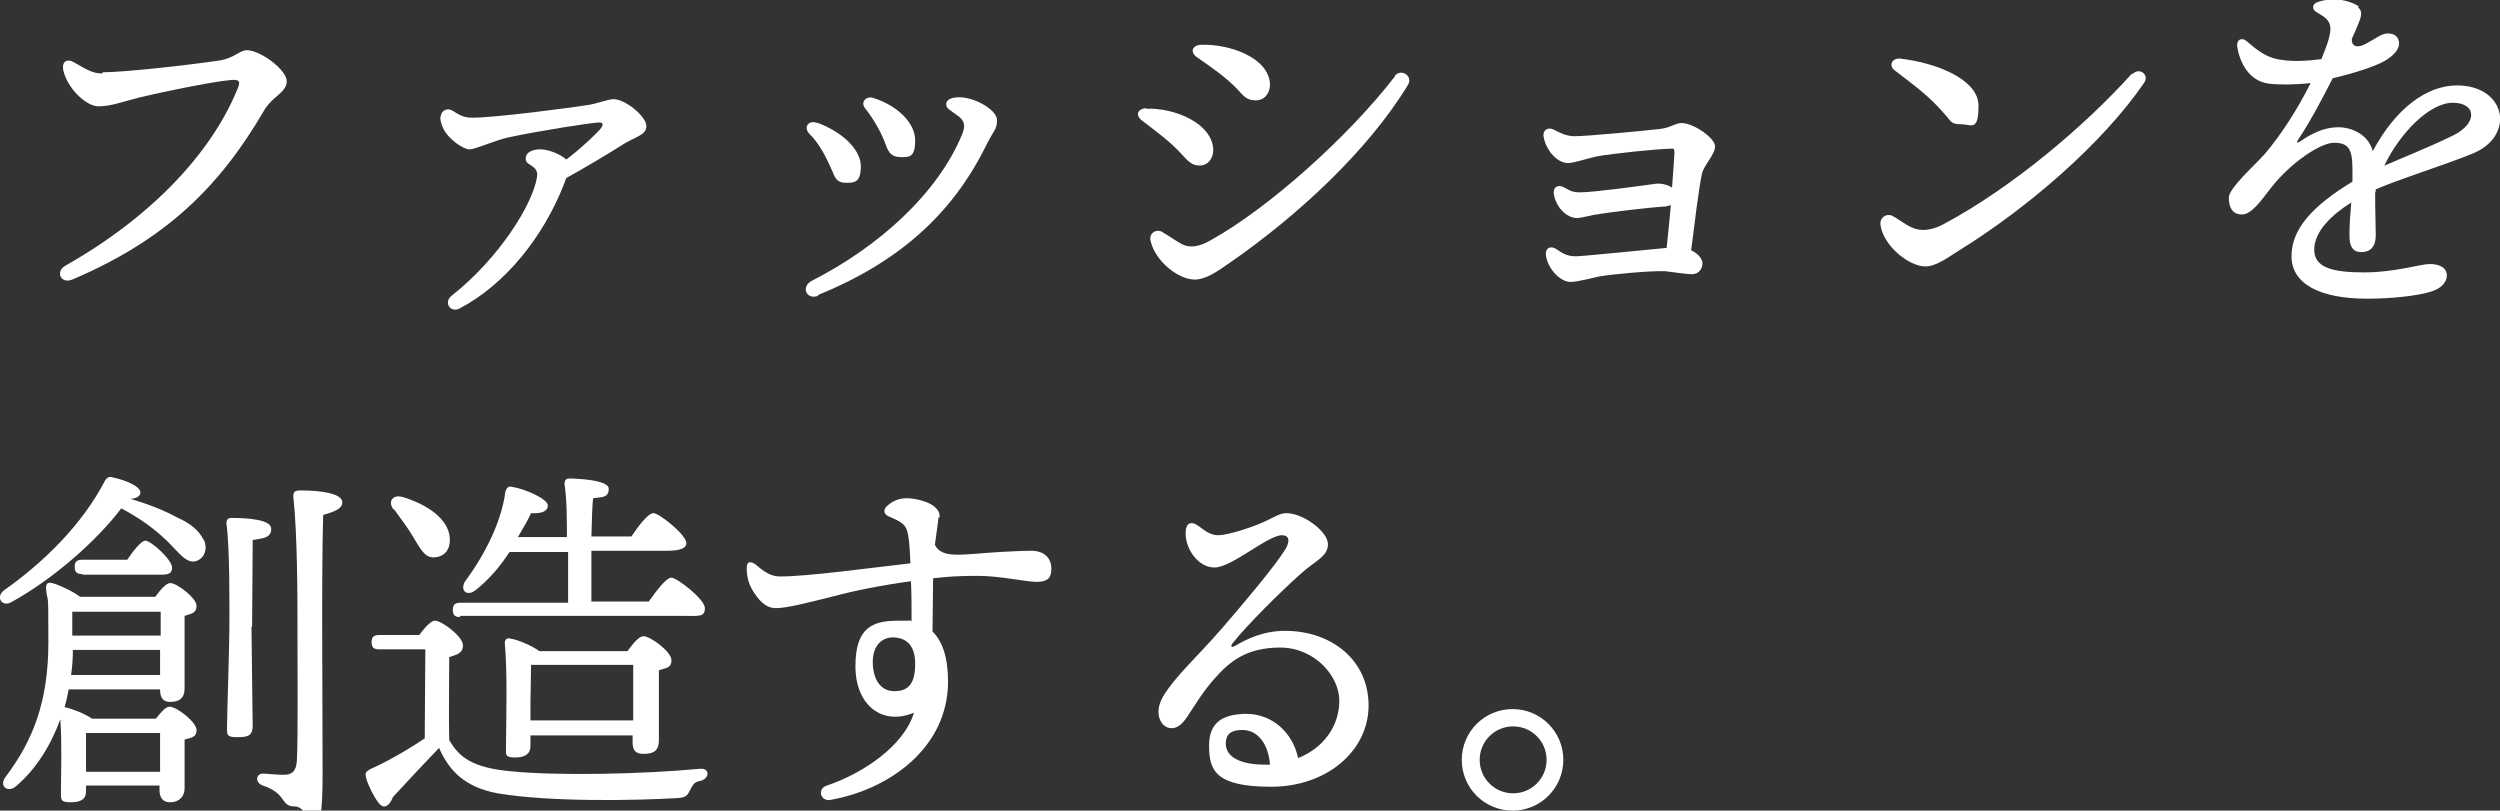
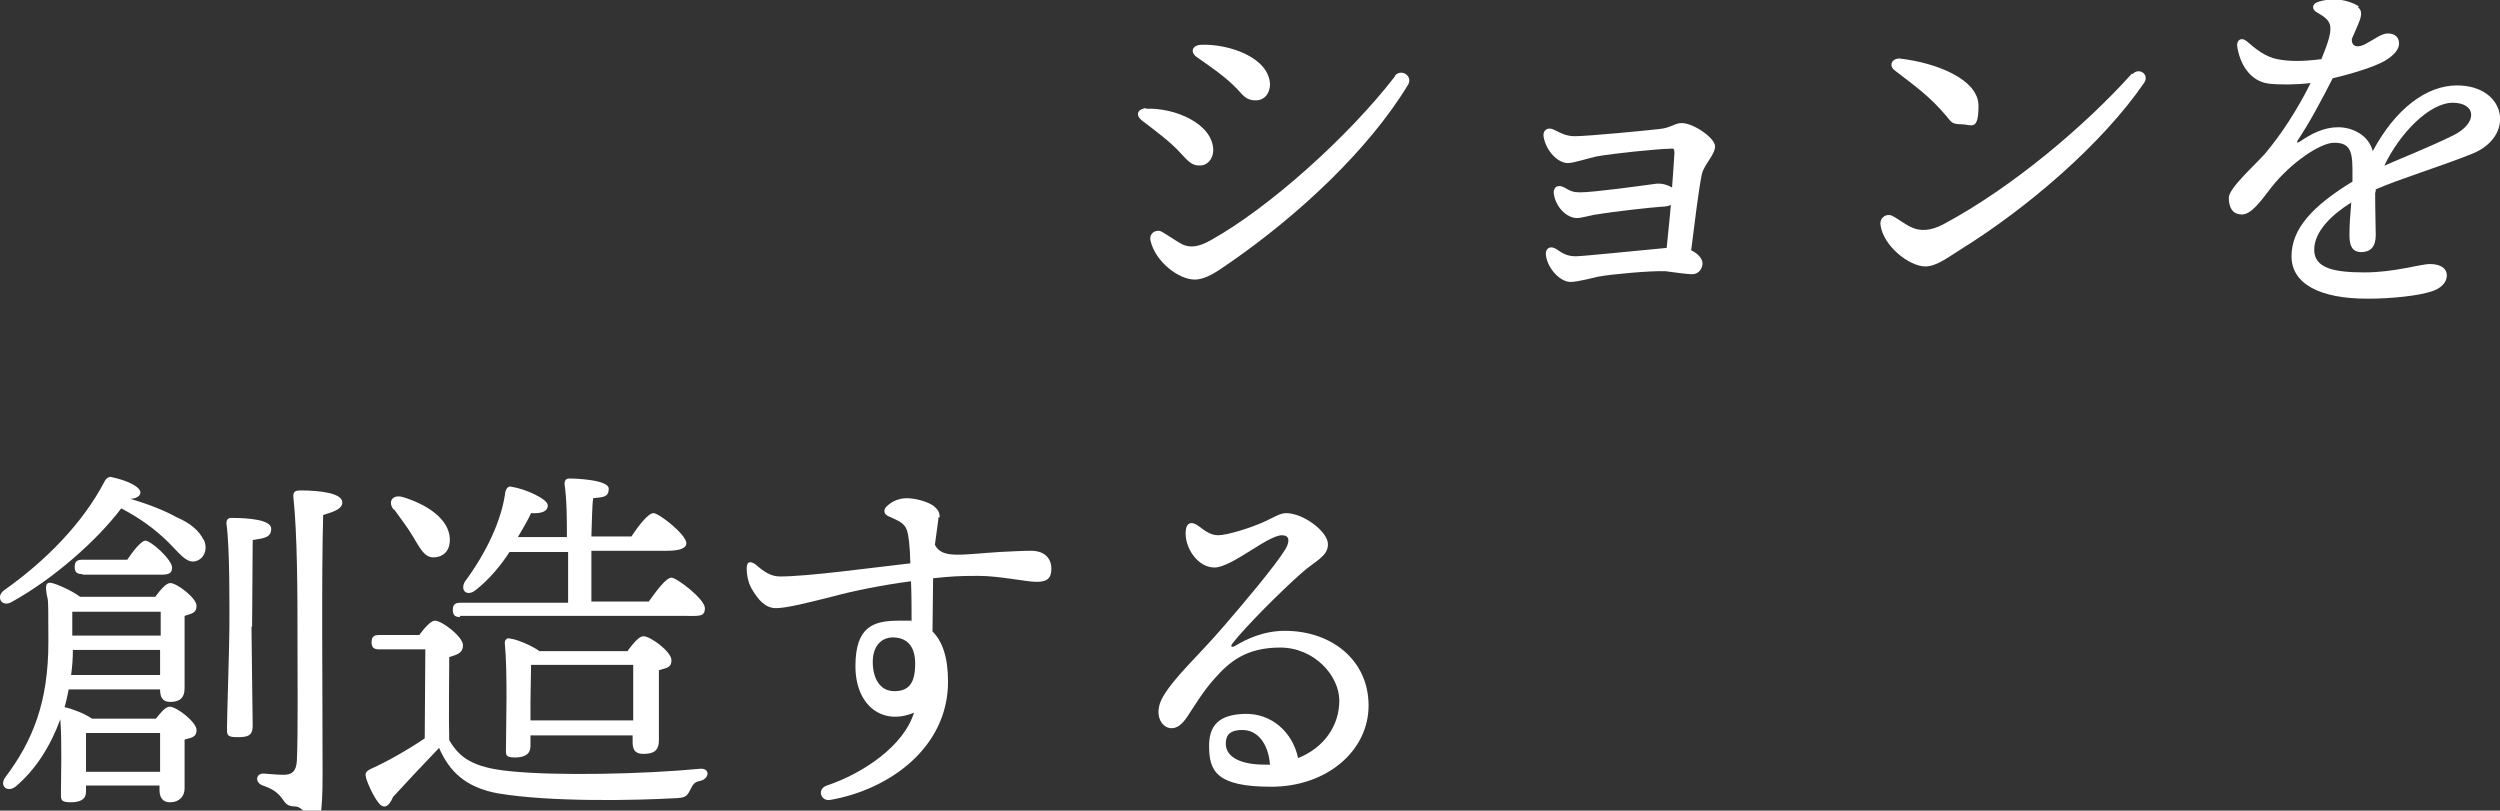
<svg xmlns="http://www.w3.org/2000/svg" id="_レイヤー_1" data-name="レイヤー 1" version="1.1" viewBox="0 0 418.5 135.7">
  <rect x="0" y="0" width="418.5" height="135.7" fill="#333333" stroke="none" />
  <defs>
    <style>
      .cls-1 {
        fill: #fff;
        stroke-width: 0px;
      }
    </style>
  </defs>
-   <path class="cls-1" d="M17.2,12.1c3.6,0,14.4-1.2,19.7-2,2.3-.4,3.3-1.7,4.4-1.7,2.3,0,6.7,3.3,6.7,5.2s-2.4,2.5-3.8,4.9c-7.5,12.9-16.6,21.7-32.1,28.3-2,.8-2.8-1.4-1.2-2.3,14.5-8.2,24.5-18.9,28.9-29.7.6-1.4,0-1.5-1.2-1.4-3.3.3-11.9,2.1-15.2,2.9-2.8.7-4.8,1.5-6.9,1.5s-5.2-3-5.9-6c-.3-1.5.6-2.1,1.9-1.3,1.8,1,2.9,1.8,4.6,1.8h0Z" />
-   <path class="cls-1" d="M73.8,19.5c0-1,1.1-1.5,1.9-1,1.3.8,1.9,1.2,3.4,1.2,3.9,0,16.7-1.7,19.2-2.1,1.5-.2,3.5-1,4.4-1,2,0,5.5,2.9,5.5,4.5s-2,1.8-4.1,3.2c-2.2,1.4-6.4,3.9-9.3,5.5-.1.2-.2.5-.3.8-3.6,9.3-10.1,17.1-17.5,21h0c-1.6.9-2.8-1-1.4-2.1,7.9-6.2,13.6-15.3,14.3-19.9.3-2-1.9-1.8-1.9-3s1.2-1.6,2.5-1.6,3.3.8,4.3,1.7c2.5-1.9,4.7-4,5.6-5,.7-.8.6-1.2-.1-1.2-1.1,0-10.1,1.4-15.2,2.5-2.3.5-5.5,2-6.5,2s-3.4-1.6-4.3-3.3c-.4-.8-.6-1.4-.6-2.2h0Z" />
-   <path class="cls-1" d="M136.7,20.5c4.4,1.6,7.4,4.6,7.4,7.3s-1,2.8-2.4,2.8-1.8-.5-2.3-1.8c-1.1-2.5-2.2-4.7-3.9-6.4-1.1-1.1-.1-2.4,1.3-1.8ZM137,49.5c-2,.8-3-1.5-1.1-2.5,11.2-5.7,21.1-14.6,25.2-24.6.5-1.3.4-2.1-.6-2.9-1.6-1.2-2.1-1.3-2.1-2.1s1.1-1.2,2.6-1.1c2.6.2,5.9,2.2,5.9,3.8s-.5,1.6-1.8,4.2c-5.7,11.6-14.7,19.6-28.2,25.1h0ZM144.8,18.1c-.8-1,.2-2.1,1.4-1.7,4.1,1.3,7,4.2,7,7.1s-1,2.8-2.4,2.8-2-.6-2.5-2c-.7-2-2-4.3-3.5-6.2h0Z" />
  <path class="cls-1" d="M191.8,18.2c4.9-.2,11.2,2.5,11.3,6.9,0,1.5-1,2.7-2.4,2.6-1.2,0-1.9-.8-3-2-1.8-2-4.3-3.8-6.5-5.5-1.2-.9-.8-2,.7-2.1ZM233.5,12.7c1-1.3,3.1,0,2.2,1.5-6.6,10.9-18.4,21.9-30,29.9-2,1.4-3.9,2.7-5.7,2.7-2.7,0-6.6-3-7.4-6.5-.3-1.3,1-2,1.9-1.5,1.2.7,2.3,1.5,3.4,2.1,1.3.6,2.7.5,4.8-.7,9.7-5.4,23-17.3,30.8-27.4h0ZM200.4,9.6c-1.2-.8-.9-2,.6-2.1,4.7-.2,11.4,2.1,11.6,6.6,0,1.5-.9,2.7-2.4,2.7s-2-.7-3.1-1.9c-1.9-2-4.4-3.7-6.7-5.3h0Z" />
  <path class="cls-1" d="M263.6,22.8c2.2,0,11.5-.9,14.2-1.2,1.9-.2,2.6-1,3.7-1,2,0,5.6,2.5,5.6,3.9s-1.8,3-2.2,4.6c-.5,2.3-1.3,8.8-1.8,12.8,1.1.5,1.9,1.4,1.9,2.2s-.6,1.8-1.7,1.8-3.6-.4-4.5-.5c-2.5-.1-9,.5-11.2.9-.5.1-3.5.9-4.7.9-1.7,0-3.8-2.2-4.1-4.4-.2-1.3.8-1.8,1.9-1h0c1.1.8,1.9,1.1,3.1,1.1s10.8-1,15.2-1.4c.2-2.2.5-4.7.7-7.2-.4.2-.9.3-1.5.3-1.6.1-8,.8-10.9,1.3-.5,0-2.5.6-3.3.6h0,0c-1.8,0-3.6-1.9-3.9-4.1-.1-1.1.7-1.6,1.8-1,1,.6,1.5.8,2.6.8,2.3,0,10.2-1.1,12.4-1.4,1.1-.2,2.2.1,3,.6.2-2.3.3-4.4.4-5.8,0-.7-.1-.8-.8-.7-1.7,0-9.7.8-12.3,1.3-1,.2-3.8,1.1-4.7,1.1-1.8,0-3.7-2.1-4.1-4.4-.2-1.1.7-1.7,1.7-1.2,1.2.6,2.1,1.1,3.5,1.1Z" />
  <path class="cls-1" d="M357,12.4c1.1-1.2,2.9.1,1.9,1.5-7,10.2-19.5,20.9-30.6,27.8-2.1,1.3-4.1,2.9-6,2.9-2.7,0-7-3.4-7.5-6.9-.2-1.3,1-2,1.9-1.6,1.2.6,2.2,1.5,3.4,2,1.3.6,3.1.6,5.3-.6,11.4-6.1,23.6-16.4,31.5-25.2h0ZM318,9.8c6.2.7,13.2,3.5,13.2,7.9s-1.2,3.1-2.9,3.1-1.7-.5-2.5-1.4c-2.8-3.3-5.1-4.9-8.6-7.6-1.1-.8-.5-2.1.9-2h0Z" />
  <path class="cls-1" d="M394.7,1.2c.7.5.7,1.3.2,2.5-.2.5-.6,1.5-1.2,2.8-.1,1.5,1.2,1.5,2.4.8,1.5-.8,2.6-1.7,3.6-1.7h0c1.3,0,1.9.7,1.9,1.7,0,1-.9,2-2.4,2.9-1.8,1-5.3,2.1-8.7,2.9-1.9,3.7-3.8,7.3-5.8,10.3-.3.5-.2.6.3.3,1.9-1.3,4-2.4,6.4-2.4s5.1,1.3,5.8,4c3.8-7.1,9-11,14.1-11,8.3,0,9.9,8.6,2.4,11.5-5.8,2.3-11.6,4-16,5.9,0,.2,0,.4-.1.6,0,2.8.1,5.9.1,7.1,0,1.9-.9,2.8-2.4,2.8s-2-1-2-2.8.1-3.1.3-5.5c-3.2,2-6.2,4.8-6.2,7.9s3.3,3.8,8.4,3.8,9.3-1.4,11-1.4,2.8.7,2.8,1.9-1,2.2-2.6,2.7c-2.2.7-6.5,1.2-10.7,1.2-8,0-12.7-2.5-12.7-7.1s3.5-8.4,10.2-12.5c0-.8,0-1.6,0-2.2,0-3.4-.8-4.3-3.1-4.3s-7.3,3.4-10.5,7.5c-1.7,2.2-3.3,4.5-4.9,4.5s-2.2-1.2-2.2-2.8,4.3-5.4,6-7.3c2.8-3.3,5.5-7.5,7.7-11.9-2.5.3-5.3.3-7,.1-3.2-.4-4.9-3.4-5.3-6.3-.1-1.1.8-1.5,1.6-.8,1.5,1.3,3.1,2.6,5.1,3,2,.4,4.3.4,7.4,0,2.3-5.6,1.9-6.3-.7-7.8-1-.5-.9-1.5.2-1.8.9-.3,1.8-.4,2.7-.4,1.4,0,3.1.5,4.1,1.2h0ZM399,27.8c2.9-1.3,7.3-3,11.6-5.1,4.3-2.1,3.9-5.5,0-5.5s-8.9,5.1-11.5,10.6Z" />
  <path class="cls-1" d="M34.1,90.3c.7,1.5.2,3.1-1.2,3.6-1.7.6-3-1.5-5-3.4-2-1.9-4.2-3.6-7.6-5.4-4,5.3-11.3,11.8-18.4,15.7-1.6.9-2.7-.9-1.2-2,6.8-4.8,13.1-11.1,16.8-18.2.3-.6.8-.9,1.3-.7,2.4.5,4.8,1.6,4.7,2.6,0,.5-.7,1-1.7,1,3.4,1,6,2.1,7.8,3.1,2.3,1,3.7,2.2,4.5,3.8ZM26.1,120.3c.8-1,1.6-2,2.3-2,1.2,0,4.5,2.6,4.5,3.9s-1,1.3-2,1.6c0,2.4,0,6.9,0,8.2s-.9,2.3-2.4,2.3-1.8-1.1-1.8-2.1v-.7h-12.3v1c0,1.3-.9,1.8-2.6,1.8s-1.6-.5-1.6-1.6c0-2.9.2-8-.1-12.3-1.6,4.4-4.1,8.4-7.4,11.2-1.4,1.2-2.9,0-1.8-1.5,4.6-6.1,7.2-12.6,7.2-22.6s-.1-5.8-.4-9c0-.7.2-1.1,1-.9.9.2,3.4,1.3,4.7,2.3h12.6c.8-1.1,1.8-2.3,2.5-2.3,1.1,0,4.4,2.5,4.4,3.8s-.9,1.3-2,1.7c0,3.2,0,10.4,0,12.1s-.9,2.3-2.4,2.3-1.7-1.1-1.7-2.1h0c0,0-15.3,0-15.3,0-.2,1-.4,2-.7,3h.1c1,.2,3.2,1,4.5,1.9h10.7ZM26.8,113v-4.2c0,0-14.6,0-14.6,0,0,1.4-.1,2.8-.3,4.2h14.9ZM12.1,102.4v4h14.8v-4h-14.8ZM13.8,96.1c-.8,0-1.3-.2-1.3-1.2s.5-1.2,1.3-1.2h7.5c1-1.5,2.3-3.1,3-3.2,1,0,4.5,3.2,4.5,4.5s-1,1.2-2.6,1.2h-12.4ZM26.8,129.2c0-2.1,0-4.8,0-6.5h-12.4c0,1.1,0,3.7,0,4.7v1.8h12.4ZM42.1,104.9c0,2.6.2,14.8.2,16.6s-1,1.9-2.7,1.9-1.6-.5-1.6-1.6c0-1.9.4-13.8.4-16.7s.1-13.4-.5-17.5c0-.5.2-.9.8-.9,2.9,0,6.7.3,6.7,1.8s-1.2,1.6-3.1,1.9c0,2.7-.1,12.6-.1,14.5ZM57.3,84.1c0,1-1.1,1.5-3.2,2.1-.3,10.2-.1,29.2-.1,43.4s-2,5.4-4.6,5.4-1.2-2.1-5.4-3.5c-1.4-.5-1.2-2.1.2-2,1.2.1,2.4.2,3.3.2,1.3,0,2.1-.5,2.2-2.4.2-4.3.1-14.8.1-21s0-16.8-.7-23.2c0-.7.2-1,1.2-1,3.5,0,7,.5,7,2Z" />
  <path class="cls-1" d="M70.1,106.4c.9-1.2,2-2.5,2.7-2.5,1.2,0,4.7,2.7,4.7,4.1s-1.1,1.6-2.3,2c0,3.2-.1,10.3,0,13.9,1.7,2.9,3.9,4.6,10.2,5.2,7.6.8,22.3.5,31.7-.4,1.8-.2,1.7,1.6.2,2-1.2.2-1.3.7-1.8,1.6-.5,1-.8,1.2-2.1,1.3-7,.4-21.2.7-30.1-.8-5.4-1-8.1-3.7-9.8-7.6-2.6,2.7-5.4,5.7-7.7,8.2-.8,1.9-1.7,2-2.5.9-.7-.9-1.6-2.7-2-4-.2-.8-.2-1.1.8-1.6,2.7-1.2,6.2-3.2,9-5.1,0-3.4.1-11.5.1-14.9h-7.7c-.8,0-1.3-.2-1.3-1.2s.5-1.2,1.3-1.2h6.7ZM65.9,85.3c-1-1.2-.3-2.6,1.5-2.1,4,1.2,7.7,3.6,7.9,6.9.1,1.8-.8,3.1-2.6,3.2-1.7.1-2.4-1.6-3.7-3.7-.9-1.5-2.1-3-3-4.3ZM77.1,103.3c-.8,0-1.3-.2-1.3-1.2s.5-1.2,1.3-1.2h18v-8.5h-9.8c-1.5,2.3-3.4,4.6-5.7,6.4-1.4,1.1-2.6.1-1.8-1.4,3.7-5,6.2-10.4,6.8-15.1.2-.6.5-1,1.1-.8,2.1.3,6,2,6,3.1,0,1-1,1.4-2.8,1.3-.5,1.1-1.3,2.5-2.2,4h8.2c0-2.8,0-6.2-.4-8.9,0-.5.2-.9.8-.9,1,0,6.6.2,6.6,1.7s-1,1.4-2.6,1.6c-.2,1.3-.2,4-.3,6.4h6.7c1.2-1.8,2.8-3.9,3.7-3.9s5.4,3.5,5.5,5c0,.9-1.1,1.3-3.3,1.3h-12.6v8.5h9.6c1.3-1.8,2.9-4,3.8-4s5.6,3.6,5.6,5.1-1,1.3-3.3,1.3h-37.8ZM105.1,108.9c.9-1.2,1.9-2.4,2.6-2.4,1.2,0,4.7,2.6,4.7,4s-1,1.3-2.1,1.7c0,3.4,0,9.9,0,11.7s-.9,2.3-2.6,2.3-1.8-1.1-1.8-2.1v-1h-17.1v1.8c0,1.3-.9,1.9-2.6,1.9s-1.5-.5-1.5-1.6c0-3.7.3-12.4-.2-17.6,0-.5.4-.9.9-.7,1.1.1,3.7,1.2,4.9,2.1h14.8ZM106,120.6c0-3,0-7.1,0-9.3h-17.1c0,1.4-.1,4.9-.1,6.2v3.1h17.2Z" />
  <path class="cls-1" d="M157.1,86.6c0,.4-.3,2.3-.6,4.6,1.2,2.4,4.4,1.6,10.9,1.2h0c2-.1,3.8-.2,5.2-.2,2.3,0,3.4,1.3,3.4,3s-.8,2.2-2.5,2.2-6.2-1-9.7-1-4.7.1-7.6.4c0,3-.1,6.2-.1,8.9,1.6,1.6,2.6,4.2,2.6,8.4,0,11.1-9.9,18.1-19.7,19.8-1.6.3-2.3-1.8-.6-2.4h0c6-2,12.9-6.6,14.6-12.2-5.2,2.2-9.8-1.1-9.8-7.8s3.1-7.6,7.3-7.6,1.5,0,2.1.2c0-1.7,0-4.7-.1-6.8-4.6.6-9.6,1.6-12.9,2.5-4.4,1.1-7.9,2-9.7,2s-3-1.4-4.1-3.3c-.5-.9-.8-2.1-.8-3.4s.8-1.1,1.5-.6c1.5,1.3,2.6,2,4.1,2,4.6,0,14.8-1.4,21.8-2.2-.1-3.2-.3-4.7-.6-5.6-.4-1.1-1.3-1.5-3.1-2.3-.7-.3-.9-1-.3-1.6.9-.9,2.1-1.4,3.4-1.4s3.4.5,4.5,1.3c.7.6,1,1,1,1.9h0ZM149.5,106.7c-2,0-3.4,1.5-3.4,4.1s1.1,4.9,3.6,4.9,3.5-1.4,3.5-4.6-1.6-4.4-3.8-4.4Z" />
  <path class="cls-1" d="M200.7,88.1c.7.5,1.8,1.5,3.2,1.5,1.6,0,5.6-1.3,7.6-2.2,1.6-.7,2.7-1.5,3.8-1.5,2.9,0,7,3.1,7,5.2s-2.2,2.8-4.5,4.9c-3.5,3.1-9.1,8.7-11.4,11.6-.5.6-.3.9.4.5,1.8-1.1,4.7-2.5,8.3-2.5,7.8,0,14,4.9,14,12.5s-7,13.6-16.3,13.6-10.4-2.7-10.4-6.9,2.7-5.2,6-5.3c4.5-.1,8,3.1,8.9,7.4,4.3-1.7,6.9-5.4,6.9-9.6s-4.2-8.9-9.9-8.9-8.5,2.4-10.9,5.1c-2,2.2-3.4,4.6-4.6,6.4-1,1.5-1.8,2-2.7,2-1.7,0-3.1-2.4-1.4-5.3,2-3.4,5.9-6.8,10.1-11.7,3.2-3.7,8.7-10.2,10.4-13,.8-1.4.6-2.3-.6-2.3-2.4,0-8.4,5.4-11.3,5.4s-5.1-3.5-4.8-6.2c.1-1.2.9-1.7,2.2-.7h0ZM211.7,128c.3,0,.6,0,.9,0-.3-3.7-2.2-5.8-4.6-5.8s-2.8,1.1-2.8,2.3c0,2.3,2.6,3.5,6.5,3.5Z" />
-   <path class="cls-1" d="M244.7,127.2c0-4.7,3.8-8.5,8.5-8.5s8.5,3.8,8.5,8.5-3.8,8.5-8.5,8.5-8.5-3.8-8.5-8.5ZM258.9,127.2c0-3.1-2.5-5.6-5.6-5.6s-5.6,2.5-5.6,5.6,2.5,5.6,5.6,5.6,5.6-2.5,5.6-5.6Z" />
</svg>